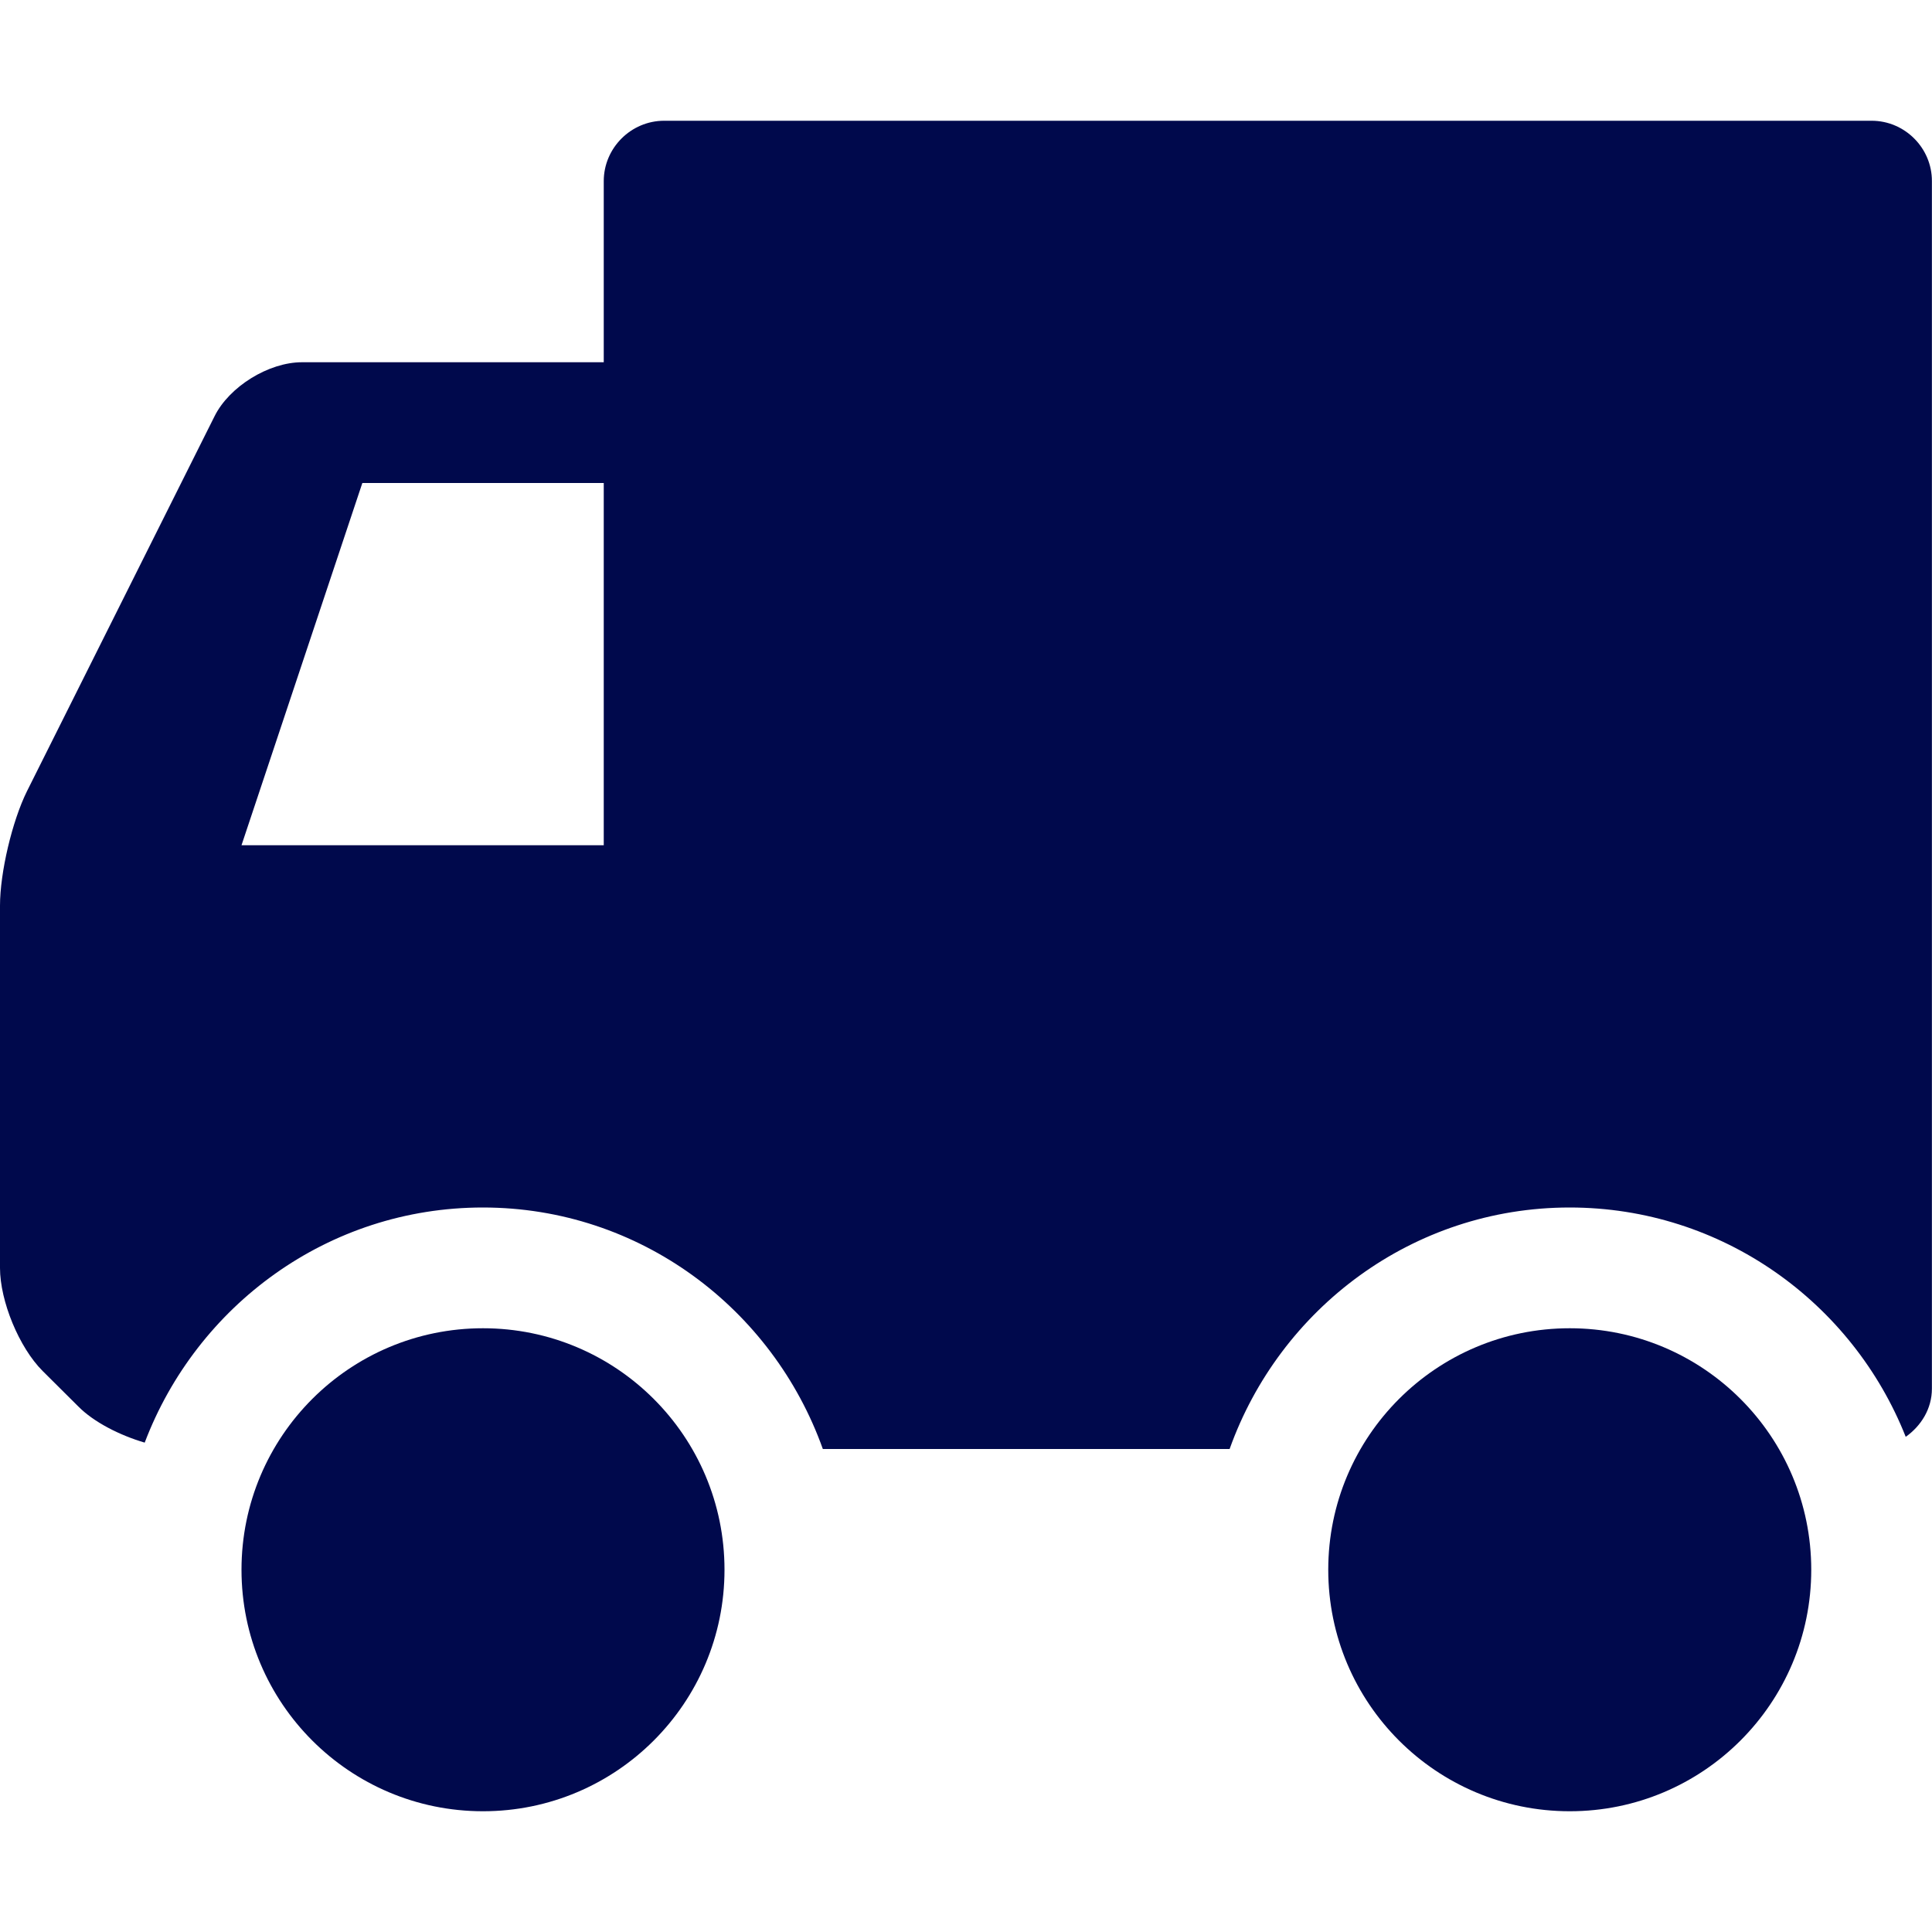
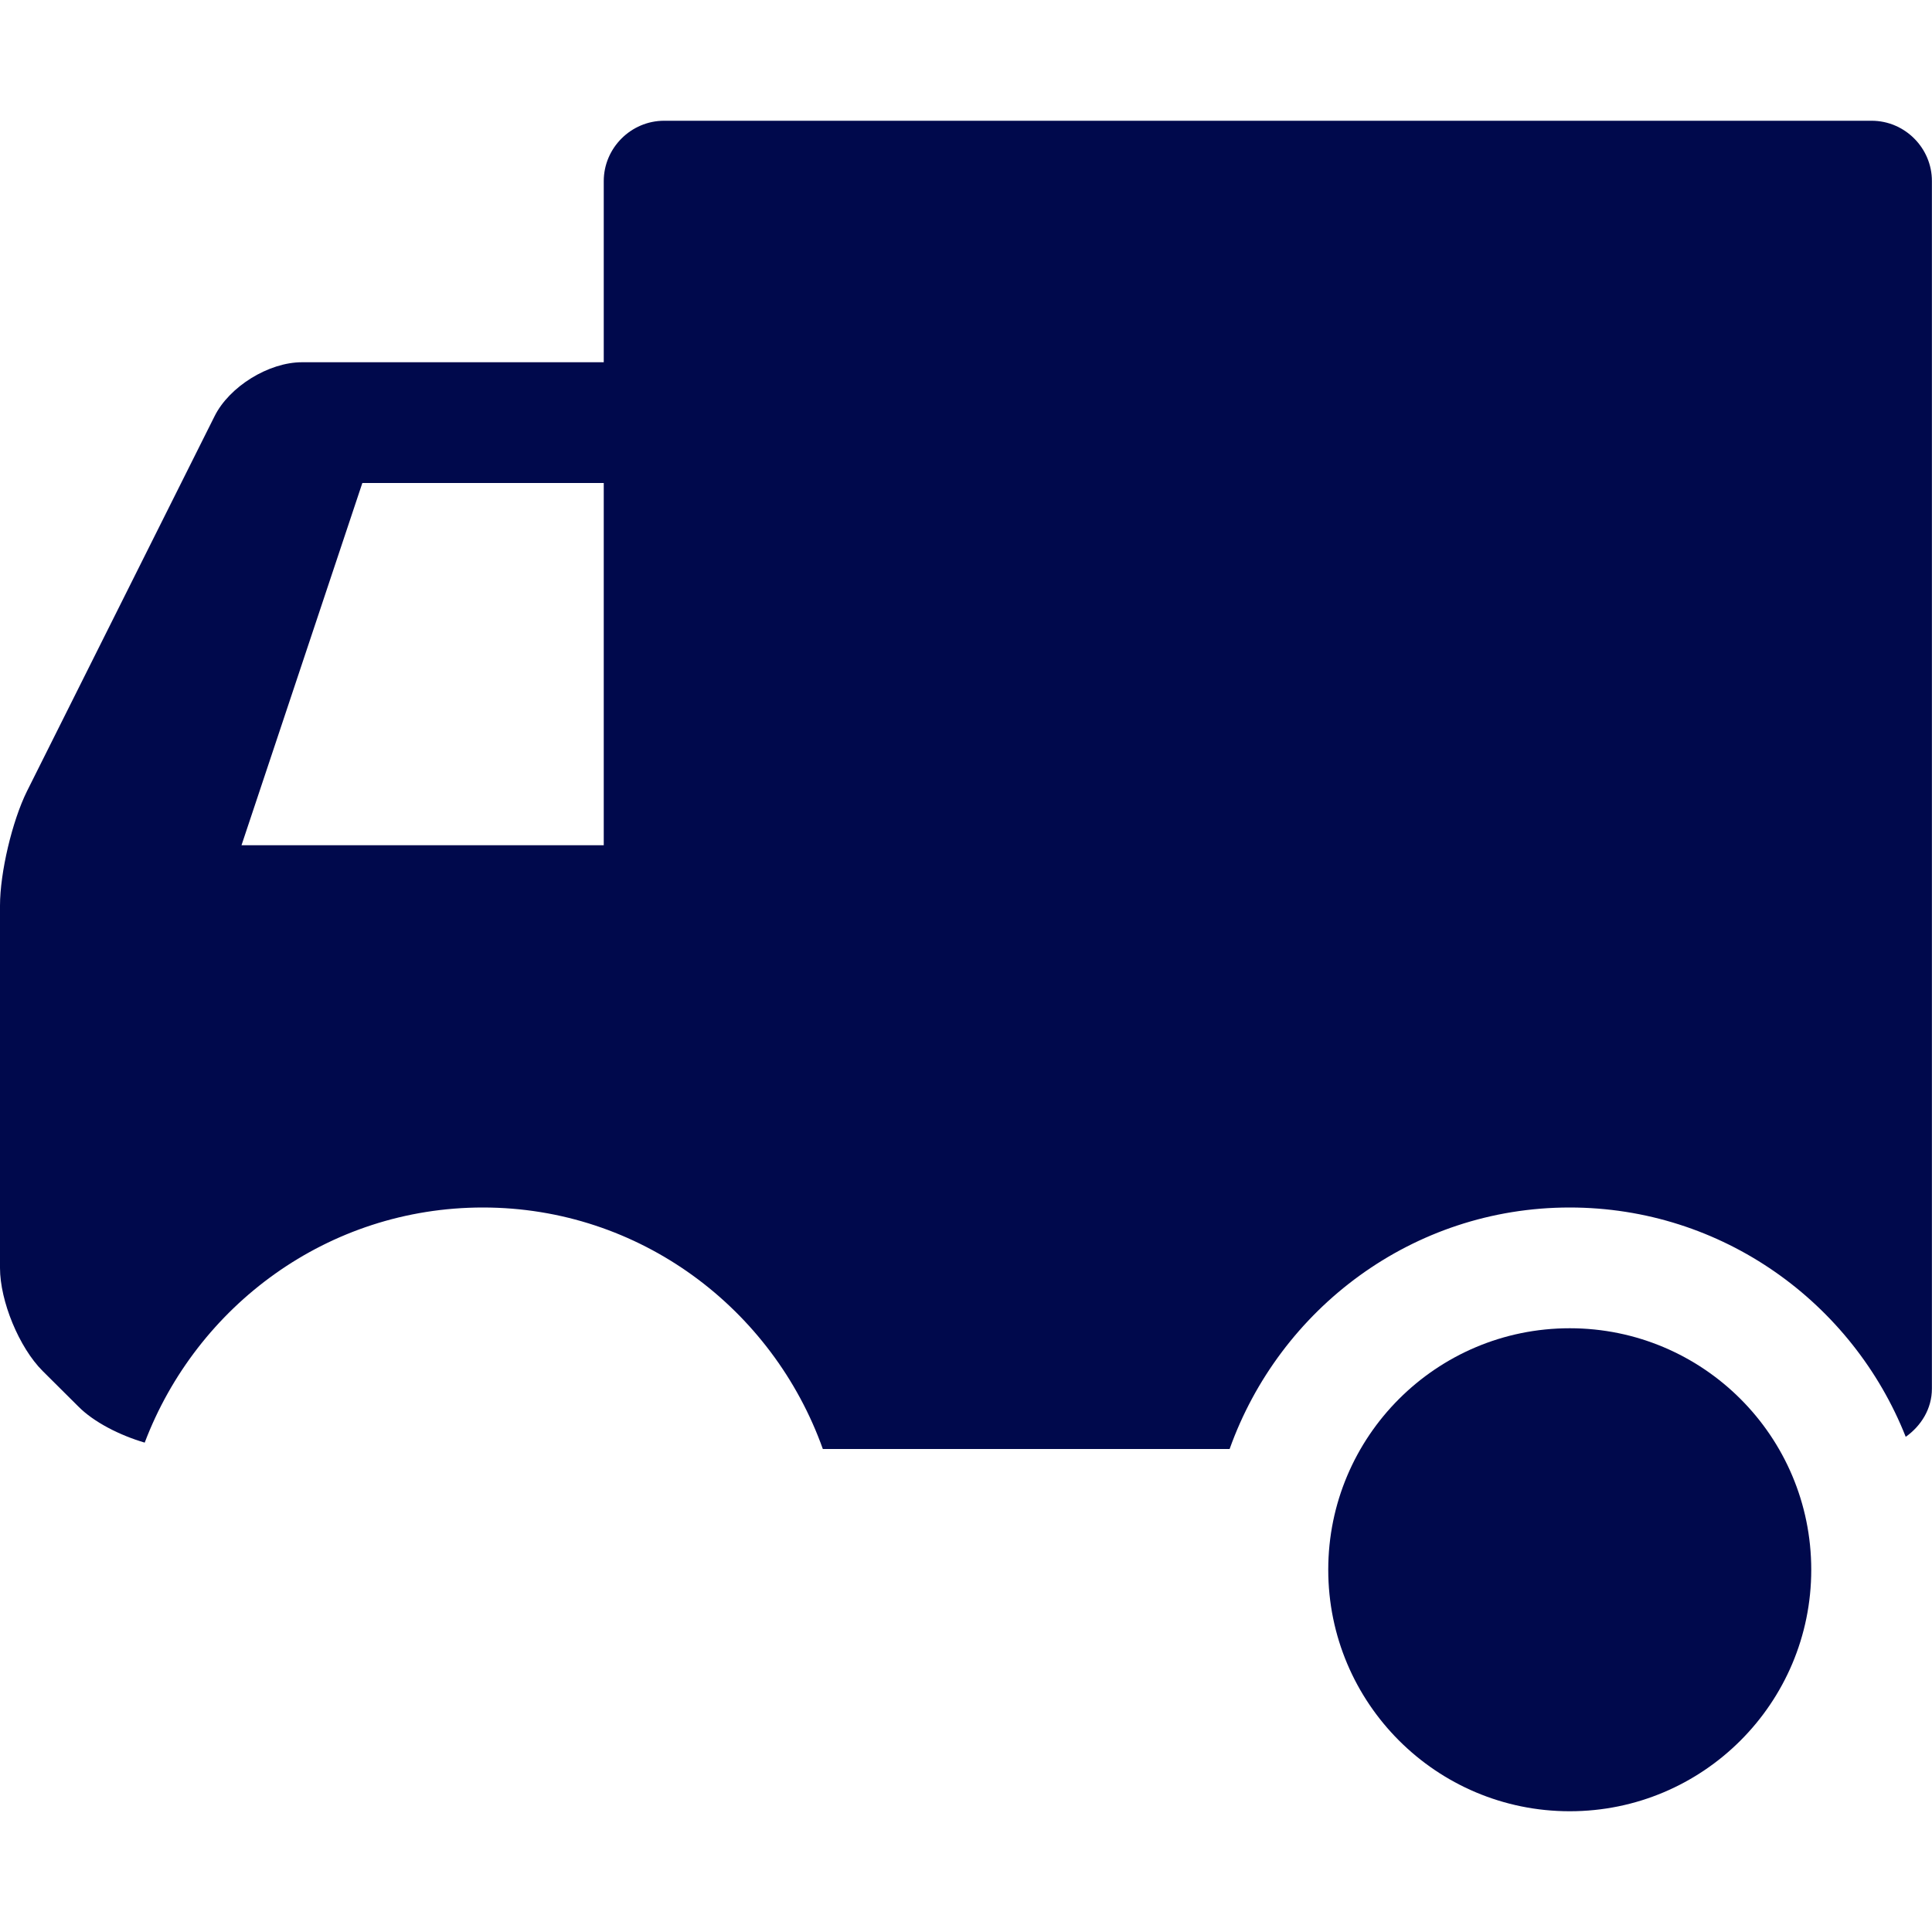
<svg xmlns="http://www.w3.org/2000/svg" version="1.1" width="20" height="20" viewBox="573 264 20 20" enable-background="new 573 264 20 20">
-   <circle fill="#00094c" cx="578" cy="280.25" r="2.5" />
  <circle fill="#00094c" cx="589.25" cy="280.25" r="2.5" />
  <path fill="#00094c" d="M592.375 265.25h-12.5c-.343 0-.625.282-.625.625v1.875h-3.125c-.343 0-.751.251-.904.559l-1.942 3.882c-.153.309-.279.841-.279 1.185v3.75c0 .343.198.824.442 1.067l.367.365c.16.163.43.3.689.376.538-1.418 1.897-2.434 3.501-2.434 1.626 0 3.001 1.048 3.519 2.5h4.211c.518-1.452 1.894-2.5 3.52-2.5 1.581 0 2.93.987 3.479 2.374.159-.113.271-.29.271-.499v-12.5c.001-.343-.281-.625-.624-.625zm-13.125 7.5h-3.75l1.251-3.75h2.499v3.75z" />
</svg>